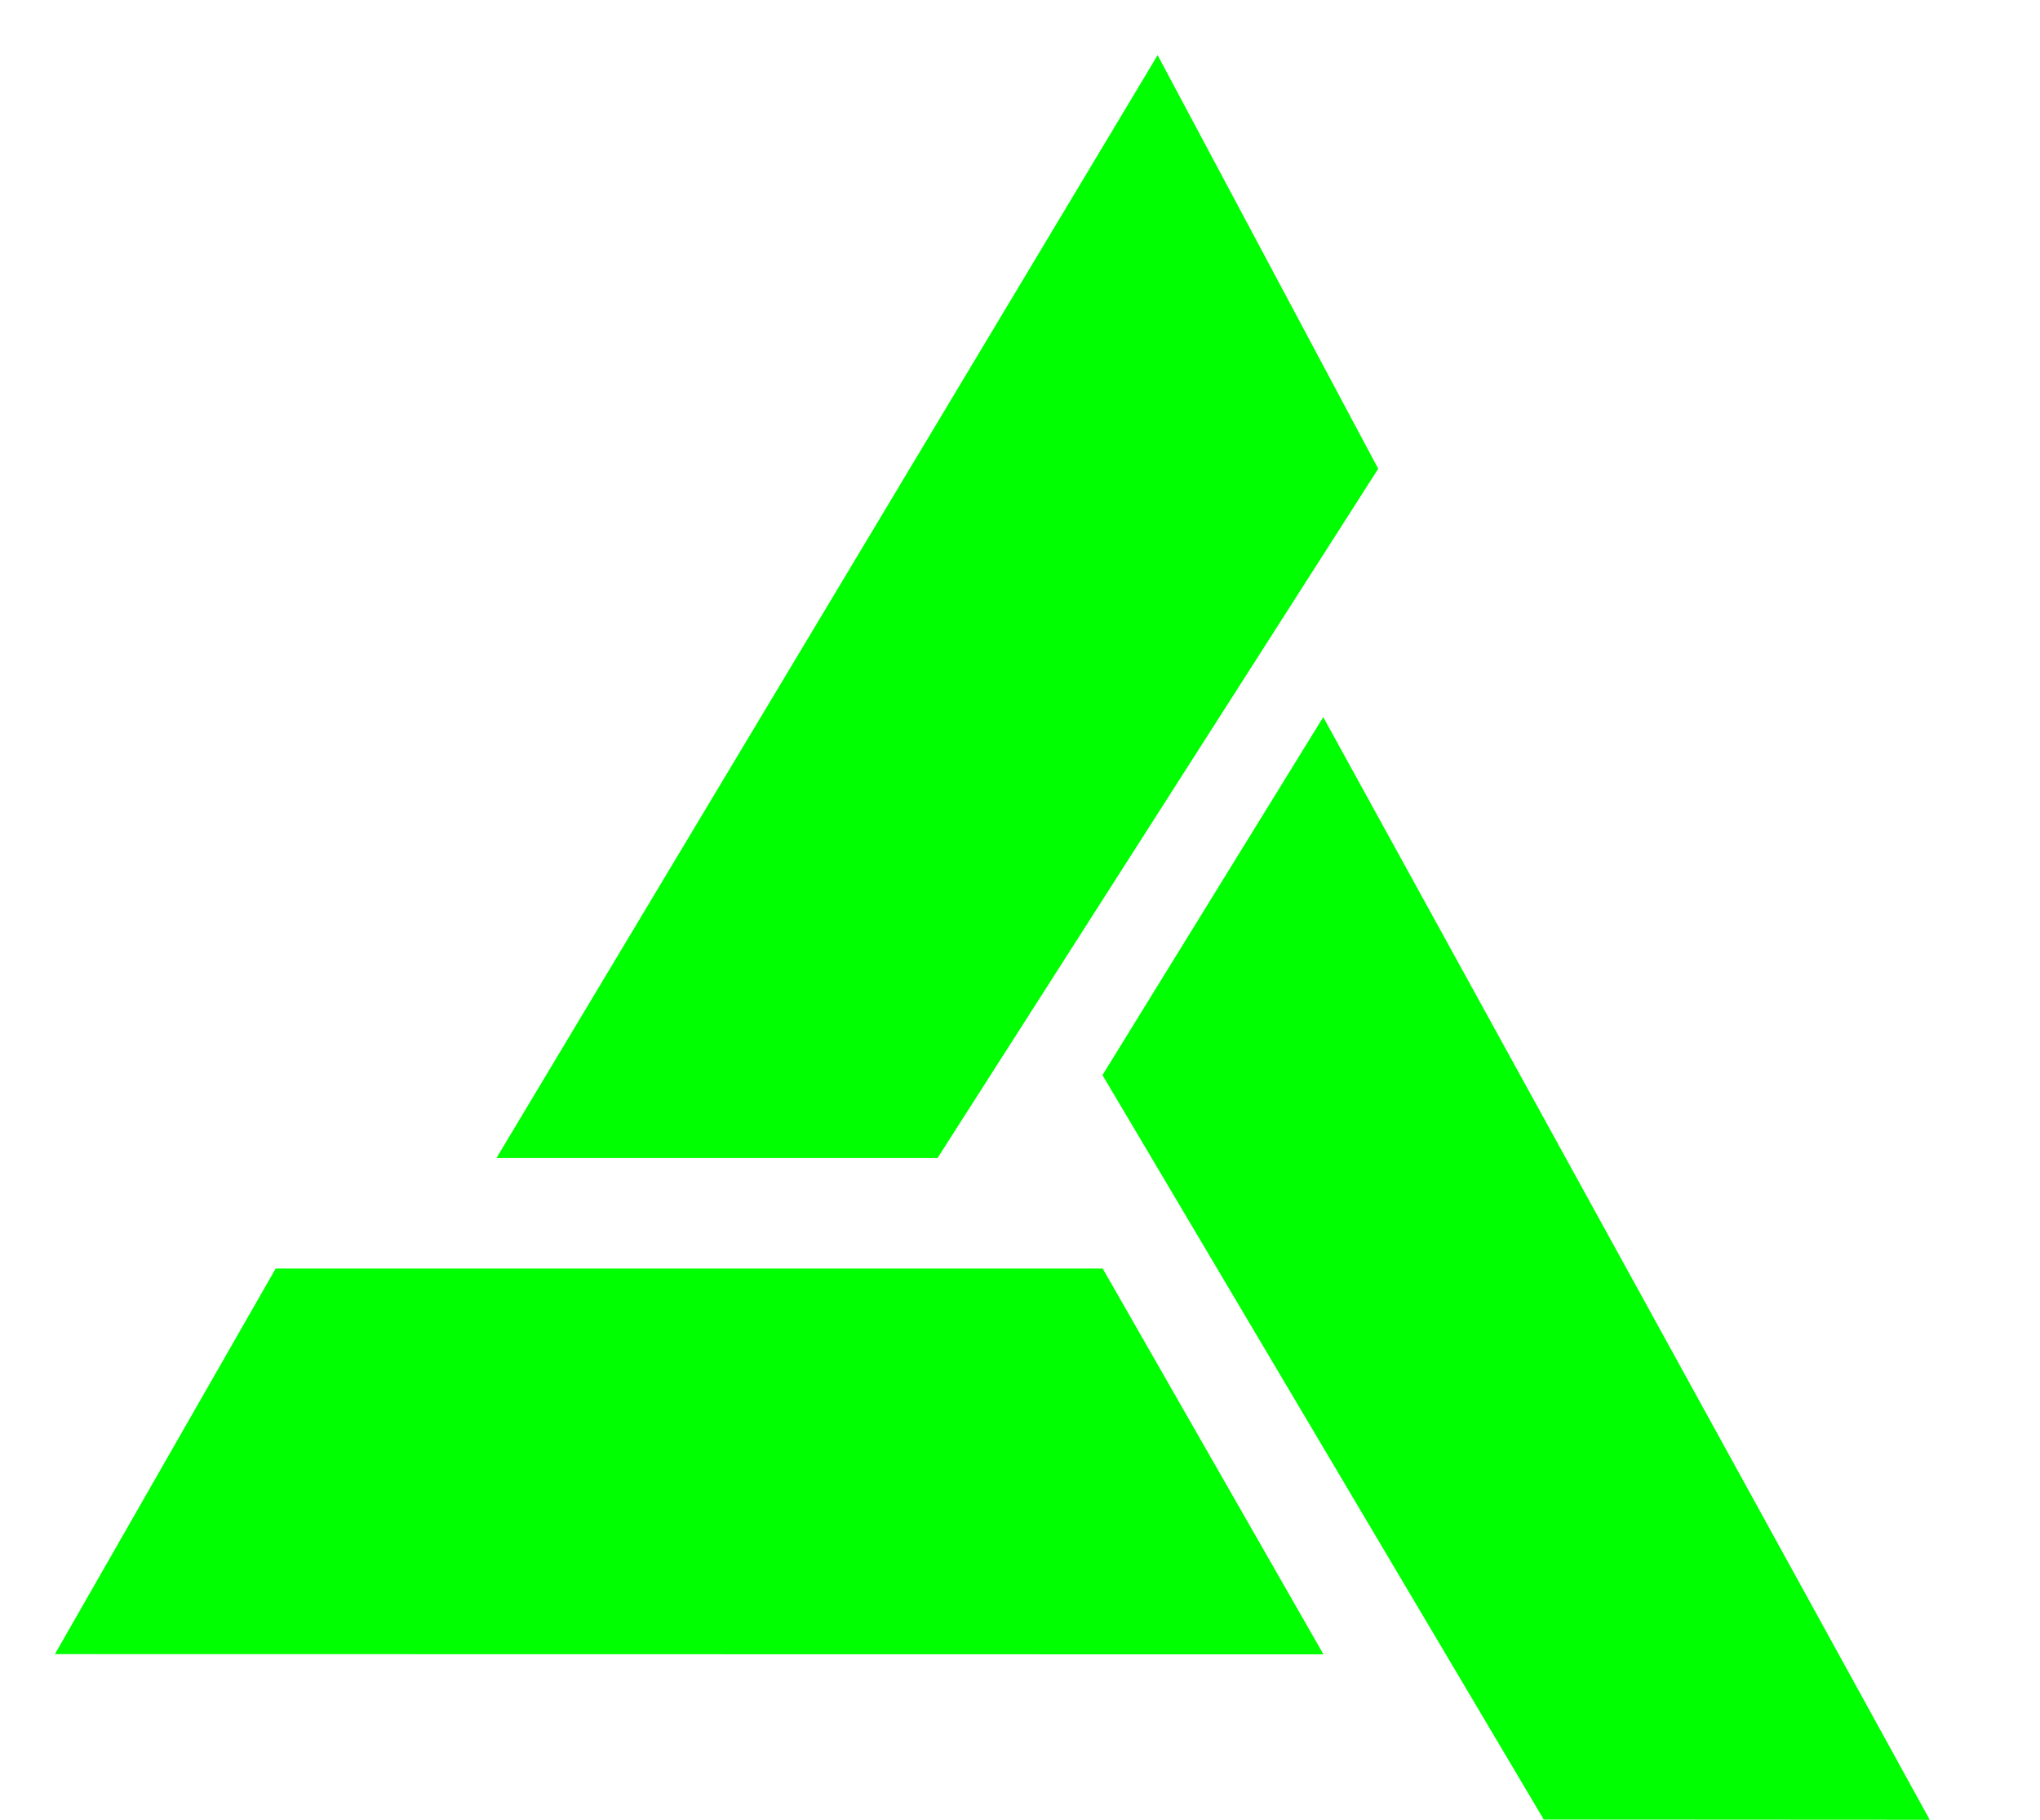
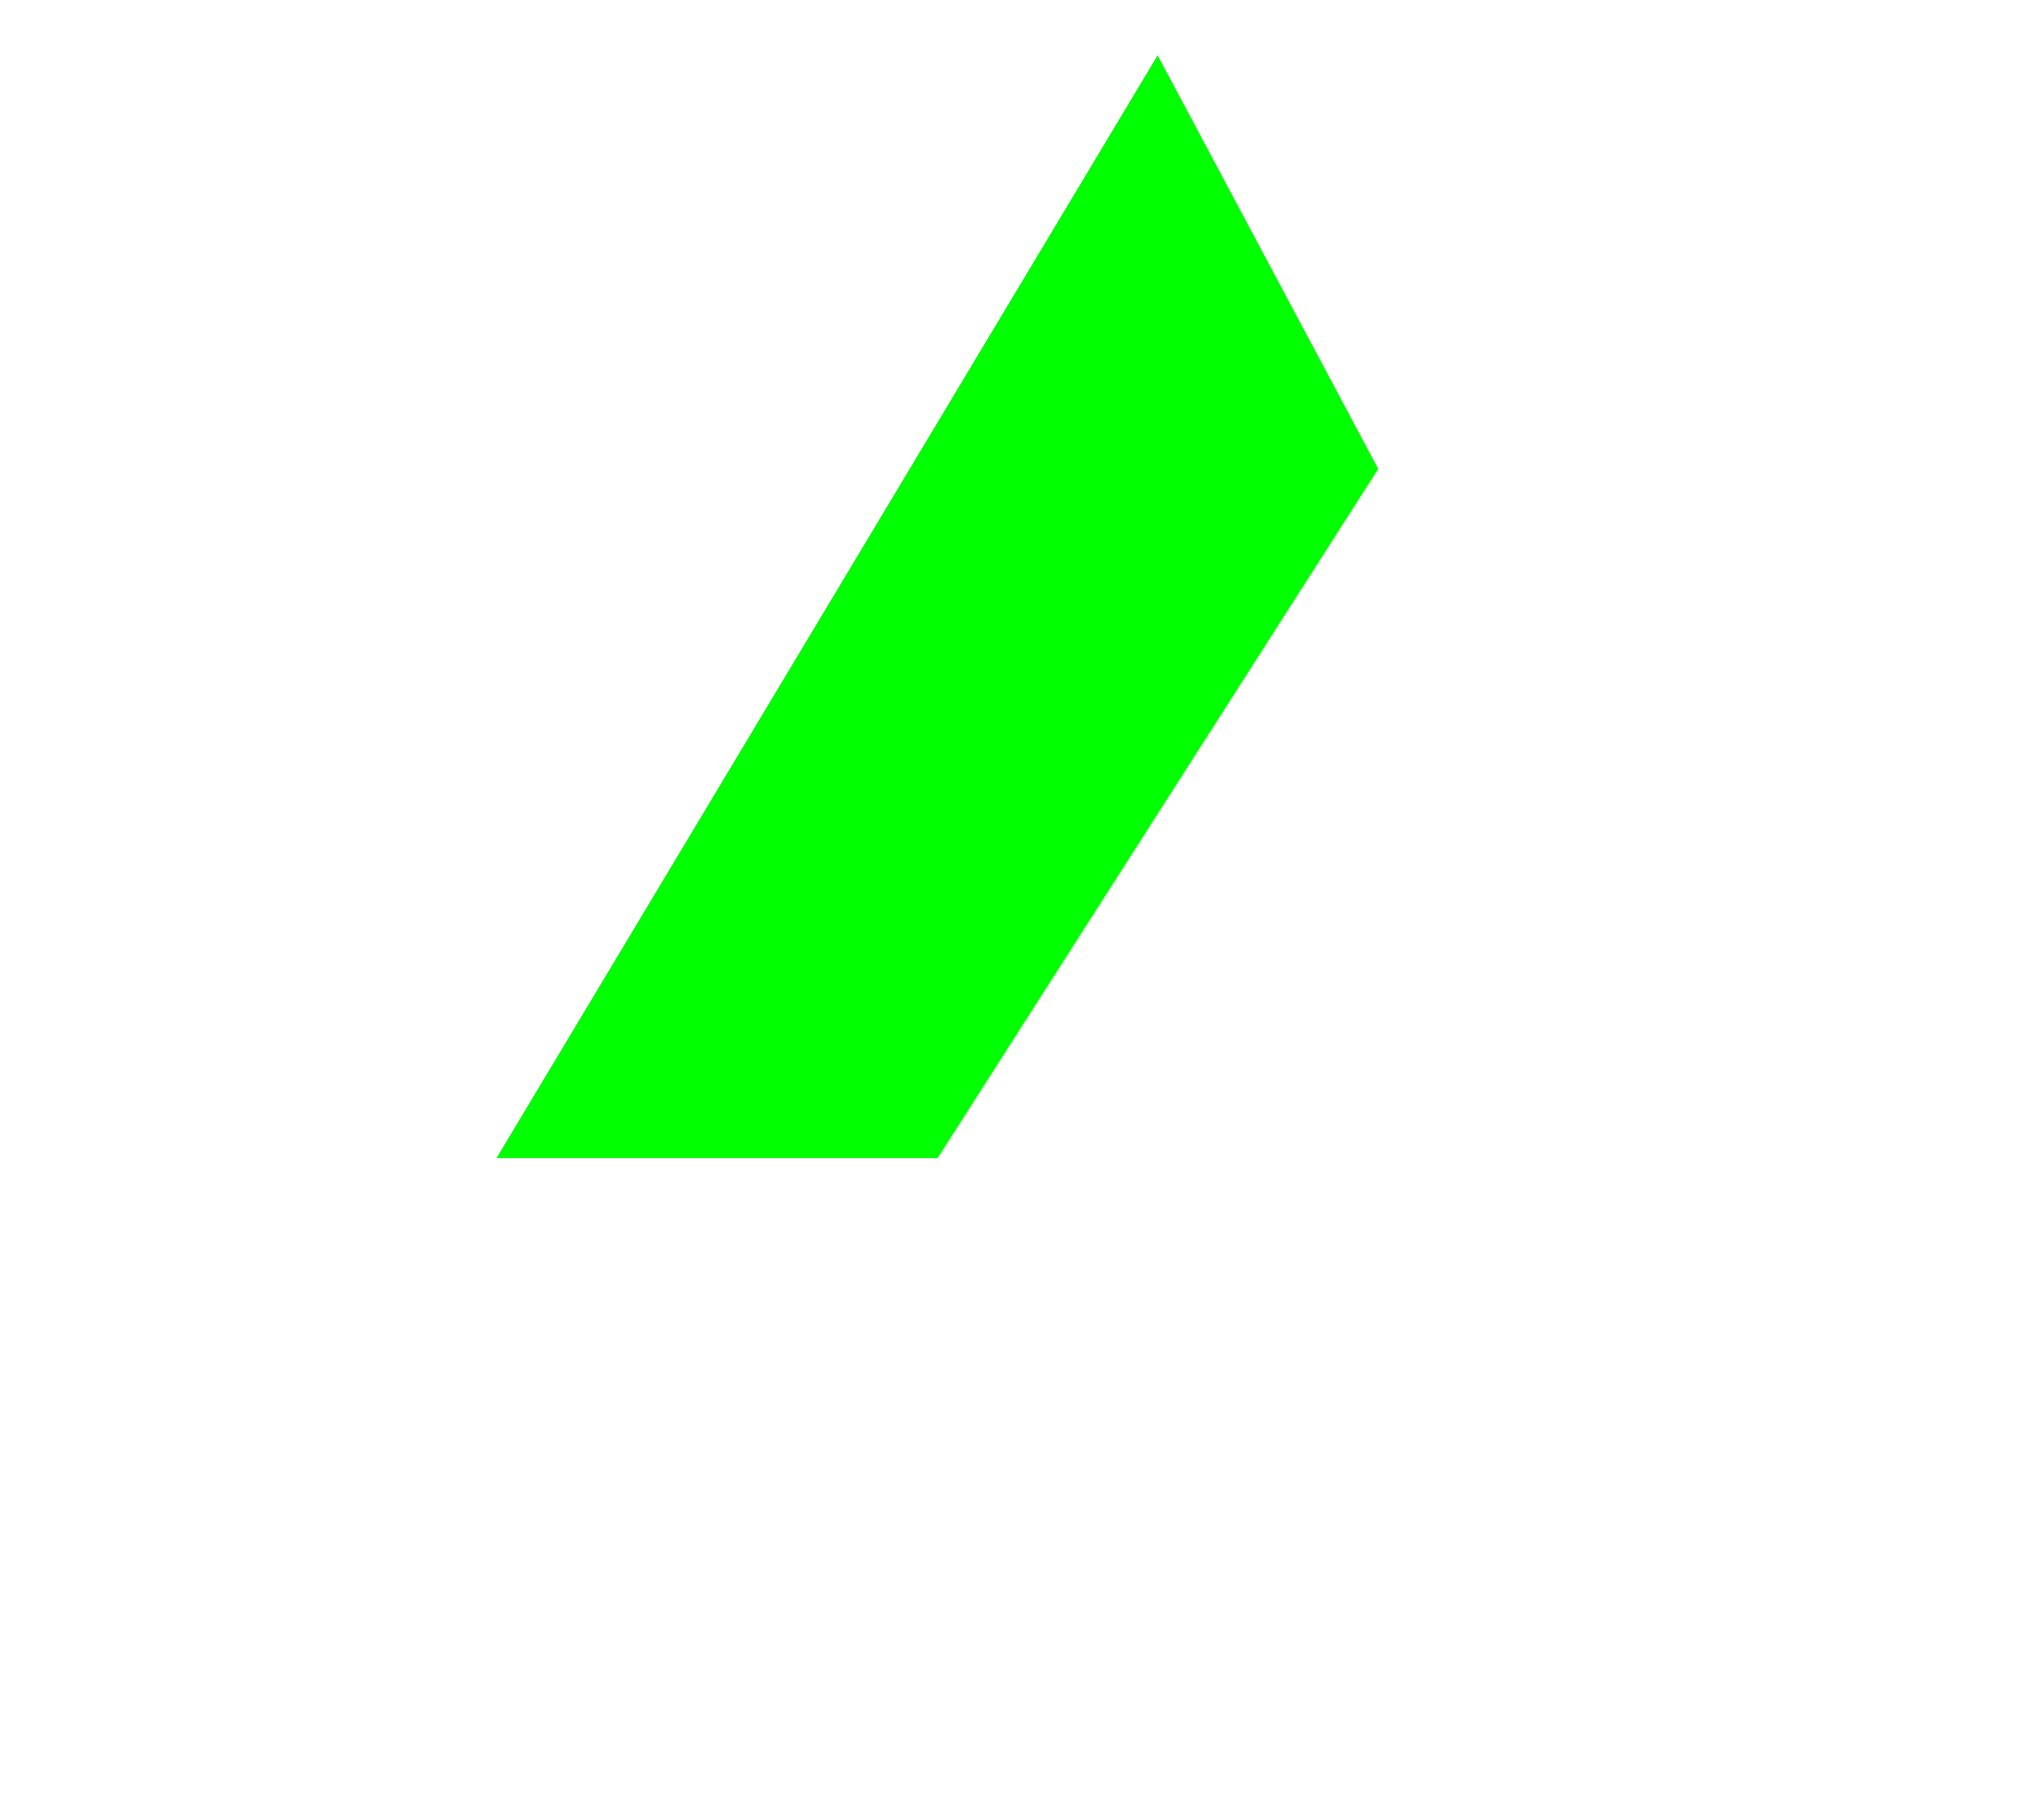
<svg xmlns="http://www.w3.org/2000/svg" version="1.0" width="37" height="33" id="svg3462">
  <defs id="defs3465" />
-   <path d="M 20.996,1 L 9.004,21 L 17.004,21 L 24.997,8.5 L 20.996,1 z" id="path3473" style="fill:#00ff00;fill-opacity:1;fill-rule:evenodd;stroke:#000000;stroke-width:0;stroke-linecap:butt;stroke-linejoin:miter;stroke-miterlimit:4;stroke-dasharray:none;stroke-opacity:1" />
-   <path d="M 0.996,29.996 L 5,23.004 L 20,23.004 L 24.004,30 L 0.996,29.996 z" id="path3475" style="fill:#00ff00;fill-rule:evenodd;stroke:#000000;stroke-width:0;stroke-linecap:butt;stroke-linejoin:miter;stroke-miterlimit:4;stroke-dasharray:none;stroke-opacity:1" />
-   <path d="M 19.996,19.496 L 24,13.004 L 35,33 L 28,32.996 L 19.996,19.496 z" id="path3477" style="fill:#00ff00;fill-rule:evenodd;stroke:#000000;stroke-width:0;stroke-linecap:butt;stroke-linejoin:miter;stroke-miterlimit:4;stroke-dasharray:none;stroke-opacity:1" />
+   <path d="M 20.996,1 L 9.004,21 L 17.004,21 L 24.997,8.5 z" id="path3473" style="fill:#00ff00;fill-opacity:1;fill-rule:evenodd;stroke:#000000;stroke-width:0;stroke-linecap:butt;stroke-linejoin:miter;stroke-miterlimit:4;stroke-dasharray:none;stroke-opacity:1" />
</svg>